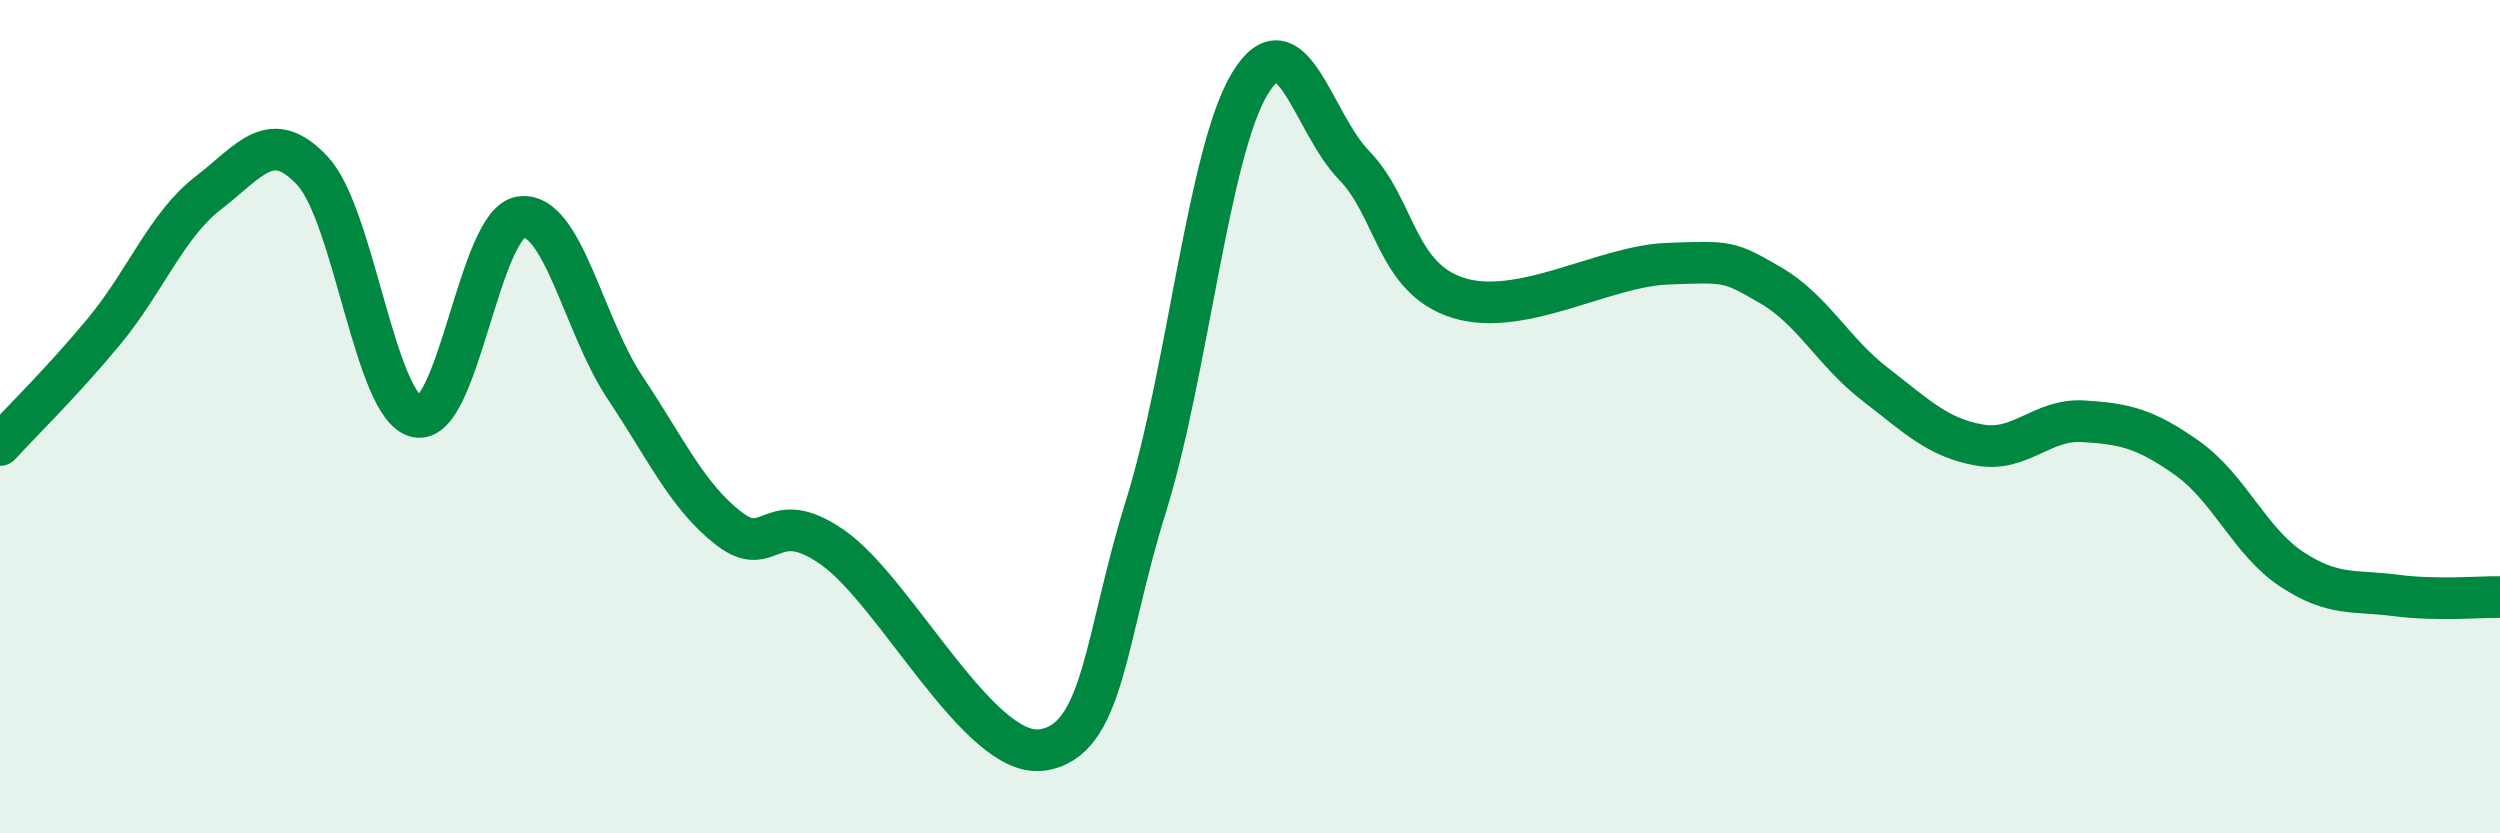
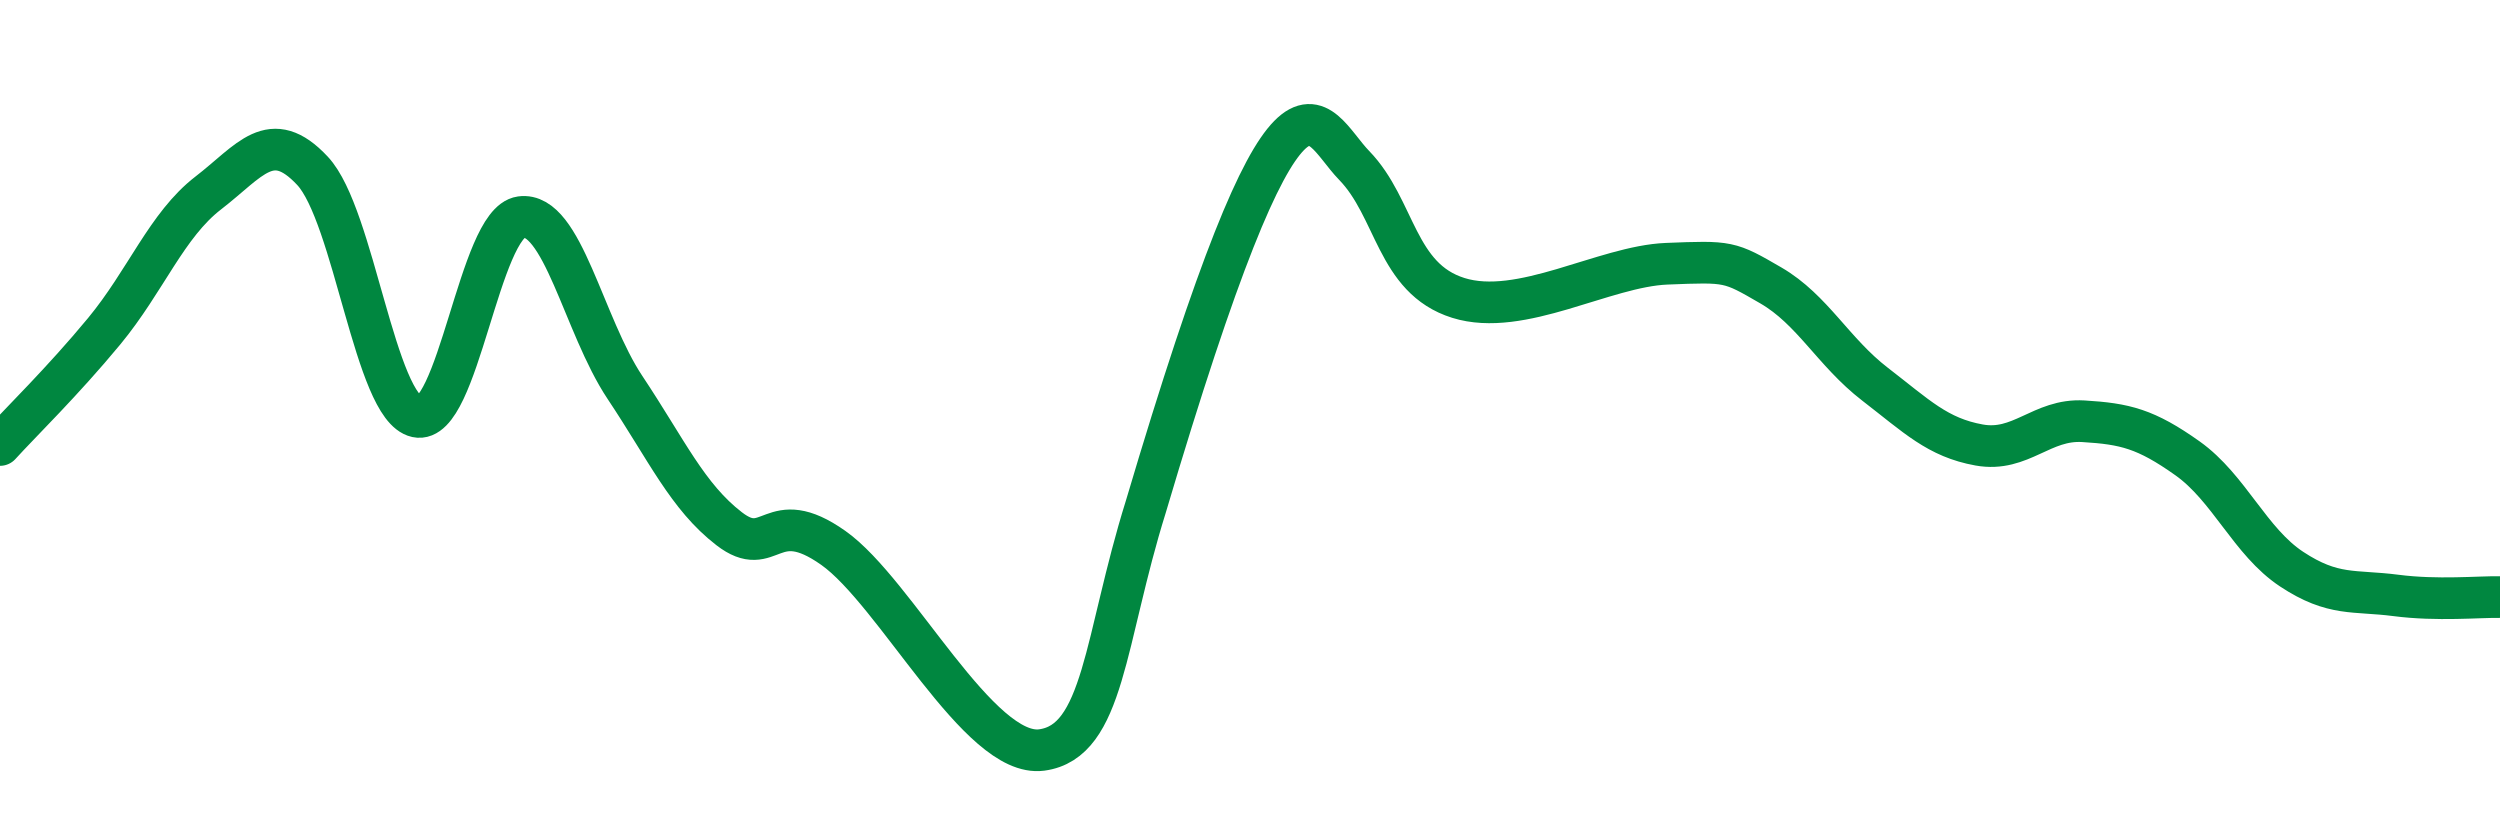
<svg xmlns="http://www.w3.org/2000/svg" width="60" height="20" viewBox="0 0 60 20">
-   <path d="M 0,10.68 C 0.5,10.13 1.5,9.16 2.5,7.95 C 3.5,6.74 4,5.4 5,4.63 C 6,3.86 6.5,3.03 7.5,4.1 C 8.5,5.17 9,9.78 10,10 C 11,10.22 11.5,5.35 12.5,5.21 C 13.5,5.07 14,7.8 15,9.3 C 16,10.8 16.5,11.92 17.5,12.69 C 18.5,13.46 18.5,12.09 20,13.15 C 21.5,14.21 23.5,18.2 25,18 C 26.5,17.8 26.5,15.36 27.5,12.16 C 28.5,8.96 29,3.64 30,2 C 31,0.36 31.5,2.94 32.5,3.97 C 33.5,5 33.5,6.68 35,7.15 C 36.5,7.62 38.5,6.39 40,6.33 C 41.5,6.27 41.5,6.27 42.5,6.85 C 43.5,7.43 44,8.45 45,9.22 C 46,9.99 46.5,10.5 47.5,10.68 C 48.5,10.86 49,10.05 50,10.11 C 51,10.17 51.5,10.29 52.5,11 C 53.5,11.71 54,13 55,13.66 C 56,14.32 56.5,14.16 57.5,14.29 C 58.5,14.42 59.5,14.32 60,14.33L60 20L0 20Z" fill="#008740" opacity="0.1" stroke-linecap="round" stroke-linejoin="round" />
-   <path d="M 0,10.68 C 0.5,10.13 1.5,9.16 2.5,7.95 C 3.5,6.74 4,5.4 5,4.63 C 6,3.86 6.5,3.03 7.5,4.1 C 8.5,5.17 9,9.78 10,10 C 11,10.22 11.5,5.35 12.5,5.21 C 13.5,5.07 14,7.8 15,9.3 C 16,10.8 16.5,11.92 17.5,12.69 C 18.5,13.46 18.5,12.09 20,13.15 C 21.5,14.21 23.5,18.2 25,18 C 26.5,17.8 26.5,15.36 27.5,12.16 C 28.5,8.96 29,3.64 30,2 C 31,0.36 31.5,2.94 32.5,3.97 C 33.5,5 33.5,6.68 35,7.15 C 36.5,7.62 38.5,6.39 40,6.33 C 41.5,6.27 41.5,6.27 42.5,6.85 C 43.5,7.43 44,8.45 45,9.22 C 46,9.99 46.5,10.5 47.5,10.68 C 48.5,10.86 49,10.05 50,10.11 C 51,10.17 51.5,10.29 52.5,11 C 53.5,11.71 54,13 55,13.66 C 56,14.32 56.5,14.16 57.5,14.29 C 58.5,14.42 59.5,14.32 60,14.33" stroke="#008740" stroke-width="1" fill="none" stroke-linecap="round" stroke-linejoin="round" />
+   <path d="M 0,10.68 C 0.5,10.13 1.5,9.16 2.5,7.95 C 3.5,6.74 4,5.4 5,4.63 C 6,3.86 6.5,3.03 7.5,4.1 C 8.5,5.17 9,9.78 10,10 C 11,10.22 11.5,5.35 12.5,5.21 C 13.5,5.07 14,7.8 15,9.3 C 16,10.8 16.5,11.92 17.5,12.69 C 18.5,13.46 18.5,12.09 20,13.15 C 21.5,14.21 23.5,18.2 25,18 C 26.5,17.8 26.5,15.36 27.5,12.16 C 31,0.36 31.5,2.94 32.5,3.97 C 33.5,5 33.5,6.68 35,7.15 C 36.5,7.62 38.5,6.39 40,6.33 C 41.5,6.27 41.5,6.27 42.5,6.85 C 43.5,7.43 44,8.45 45,9.22 C 46,9.99 46.5,10.5 47.5,10.68 C 48.5,10.86 49,10.05 50,10.11 C 51,10.17 51.5,10.29 52.5,11 C 53.5,11.71 54,13 55,13.66 C 56,14.32 56.5,14.16 57.5,14.29 C 58.5,14.42 59.5,14.32 60,14.33" stroke="#008740" stroke-width="1" fill="none" stroke-linecap="round" stroke-linejoin="round" />
</svg>